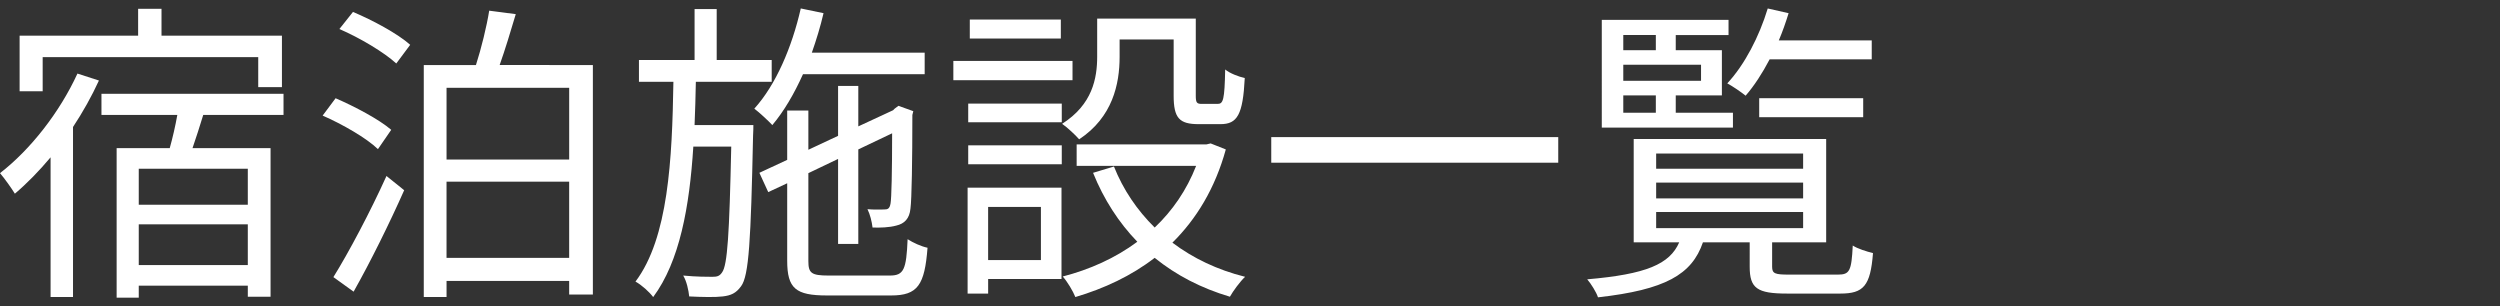
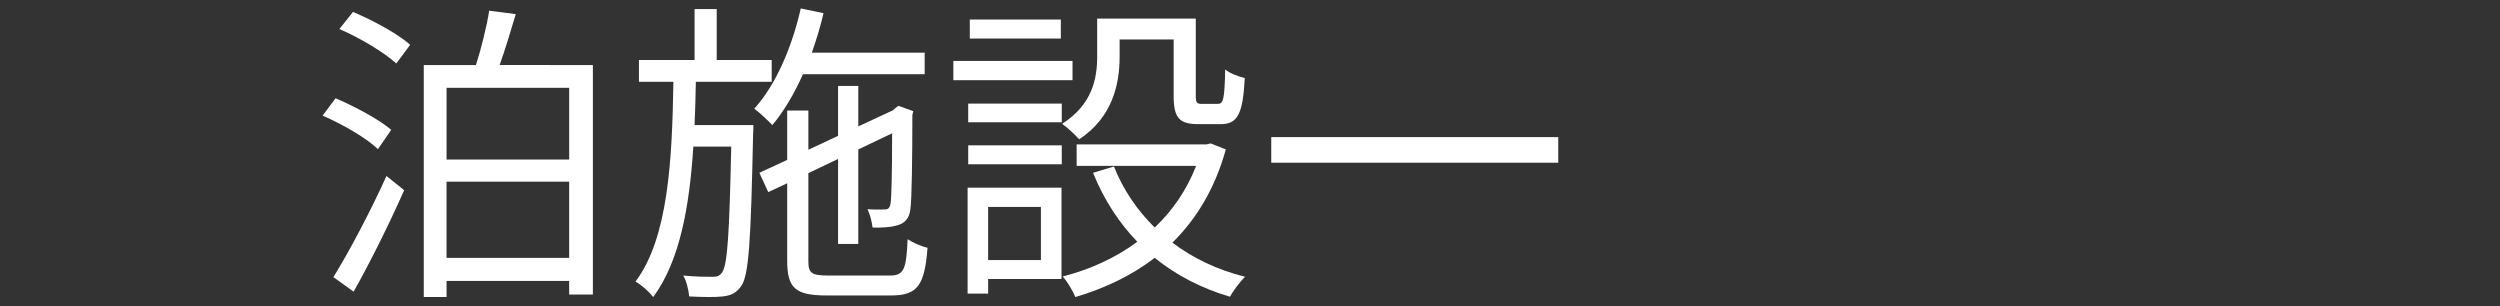
<svg xmlns="http://www.w3.org/2000/svg" version="1.1" id="レイヤー_1" x="0px" y="0px" width="147px" height="18px" viewBox="0 0 147 18" enable-background="new 0 0 147 18" xml:space="preserve">
  <rect x="0" y="0" width="147" height="18" fill="#333333" stroke="none" />
-   <path fill="#FFFFFF" d="M5.817,4.735C5.39,5.665,4.87,6.593,4.293,7.467v9.998H2.974V9.251c-0.669,0.799-1.394,1.542-2.1,2.138  C0.706,11.11,0.26,10.479,0,10.181c1.803-1.395,3.513-3.588,4.554-5.855L5.817,4.735z M2.509,5.367H1.153v-3.27h6.969v-1.58h1.375  v1.58h7.081v3.028h-1.394V3.36H2.509V5.367z M11.95,6.76c-0.204,0.671-0.427,1.357-0.631,1.952h4.59v8.734h-1.338v-0.65H8.159v0.706  H6.858v-8.79H9.98c0.168-0.595,0.335-1.319,0.446-1.952h-4.46V5.516h10.705V6.76H11.95z M14.571,9.92H8.159v2.118h6.412V9.92z   M14.571,13.191H8.159v2.396h6.412V13.191z" />
  <path fill="#FFFFFF" d="M22.223,8.769c-0.669-0.651-2.1-1.47-3.252-1.972l0.762-1.021c1.115,0.483,2.565,1.246,3.271,1.858  L22.223,8.769z M19.603,16.294c0.892-1.431,2.174-3.847,3.122-5.946l1.041,0.837c-0.855,1.932-2.007,4.256-2.974,5.965  L19.603,16.294z M20.755,0.702c1.153,0.484,2.639,1.282,3.364,1.933l-0.818,1.098c-0.706-0.651-2.137-1.505-3.345-2.026  L20.755,0.702z M34.861,3.824v13.493h-1.394v-0.798h-7.21v0.946h-1.339V3.824h3.067c0.316-0.984,0.632-2.266,0.78-3.196l1.562,0.204  c-0.298,1.004-0.632,2.102-0.948,2.992H34.861z M26.257,9.381h7.211V5.163h-7.211V9.381z M33.467,10.683h-7.211v4.479h7.211V10.683z  " />
  <path fill="#FFFFFF" d="M44.298,7.355c0,0,0,0.447-0.018,0.632c-0.13,6.152-0.242,8.234-0.707,8.847  c-0.297,0.409-0.594,0.539-1.078,0.596c-0.446,0.055-1.208,0.037-1.97,0c-0.037-0.354-0.148-0.893-0.353-1.228  c0.762,0.074,1.45,0.074,1.71,0.074c0.279,0,0.428-0.037,0.576-0.26c0.316-0.427,0.428-2.23,0.539-7.396h-2.23  c-0.223,3.53-0.799,6.746-2.36,8.847c-0.223-0.298-0.669-0.706-1.041-0.91c1.933-2.565,2.156-7.174,2.23-11.747H37.57V3.527h3.271  V0.535h1.301v2.992h3.234v1.282h-4.46c-0.019,0.855-0.037,1.71-0.075,2.546H44.298z M47.216,4.363  c-0.52,1.152-1.115,2.175-1.803,2.992c-0.223-0.241-0.762-0.743-1.059-0.966c1.264-1.395,2.212-3.605,2.732-5.892l1.338,0.278  c-0.186,0.8-0.427,1.58-0.688,2.323h6.635v1.264H47.216z M52.327,16.202c0.818,0,0.966-0.353,1.041-2.137  c0.316,0.204,0.799,0.427,1.171,0.502c-0.168,2.193-0.577,2.806-2.138,2.806h-3.772c-1.84,0-2.342-0.407-2.342-2.044v-4.554  l-1.115,0.521l-0.521-1.135L46.287,9.4V6.5h1.245v2.306l1.747-0.819V5.052h1.189v2.379l2.045-0.949l0.093-0.093l0.223-0.167  l0.873,0.315l-0.055,0.224c0,2.639-0.038,4.98-0.112,5.502c-0.056,0.594-0.353,0.891-0.836,1.002  c-0.409,0.113-0.967,0.131-1.394,0.113c-0.037-0.336-0.149-0.781-0.298-1.078c0.354,0.037,0.818,0.018,0.967,0.018  c0.223,0,0.334-0.037,0.39-0.353c0.056-0.279,0.093-1.914,0.093-4.126l-1.989,0.947v5.558h-1.189V9.345l-1.747,0.836v5.167  c0,0.706,0.167,0.854,1.19,0.854H52.327z" />
  <path fill="#FFFFFF" d="M63.064,4.717h-7.007V3.583h7.007V4.717z M62.415,16.407h-4.312v0.855h-1.208v-6.227h5.521V16.407z   M56.931,6.092h5.501v1.097h-5.501V6.092z M56.931,8.545h5.501V9.66h-5.501V8.545z M62.377,2.264h-5.353V1.149h5.353V2.264z   M58.102,15.292h3.104v-3.123h-3.104V15.292z M65.833,3.342c0,1.597-0.409,3.549-2.379,4.85C63.25,7.95,62.73,7.468,62.451,7.281  c1.785-1.134,2.063-2.676,2.063-3.958V1.093h5.798v4.534c0,0.408,0.057,0.482,0.354,0.482h0.929c0.334,0,0.409-0.241,0.446-2.025  c0.26,0.224,0.799,0.429,1.151,0.503C73.083,6.761,72.748,7.3,71.762,7.3H70.48c-1.134,0-1.469-0.354-1.469-1.673V2.319h-3.178  V3.342z M72.078,8.787c-0.631,2.286-1.728,4.089-3.141,5.482c1.209,0.912,2.639,1.599,4.275,2.007  c-0.298,0.28-0.707,0.837-0.893,1.171c-1.691-0.501-3.16-1.264-4.424-2.286c-1.375,1.061-2.973,1.805-4.664,2.306  c-0.131-0.334-0.483-0.93-0.744-1.208c1.58-0.409,3.086-1.077,4.387-2.044c-1.096-1.135-1.971-2.49-2.602-4.053L65.5,9.79  c0.539,1.357,1.357,2.565,2.396,3.589c1.041-0.986,1.877-2.194,2.436-3.625h-7.025V8.489h7.639l0.241-0.056L72.078,8.787z" />
  <rect x="74.75" y="8.062" fill="#FFFFFF" width="16.875" height="1.505" />
-   <path fill="#FFFFFF" d="M108.069,16.147c0.687,0,0.8-0.205,0.873-1.71c0.279,0.186,0.818,0.353,1.19,0.445  c-0.149,1.934-0.559,2.38-1.916,2.38h-3.141c-1.765,0-2.193-0.316-2.193-1.58V14.25h-2.75c-0.65,1.896-2.211,2.788-6.17,3.233  c-0.094-0.296-0.408-0.798-0.633-1.059c3.477-0.298,4.852-0.893,5.409-2.175h-2.676V8.173h11.317v6.077h-3.178v1.432  c0,0.408,0.168,0.465,1.004,0.465H108.069z M101.898,7.504h-7.713V1.167h7.453v0.893h-3.104v0.892h2.713v2.657h-2.713V6.63h3.363  V7.504z M95.449,2.951h1.914V2.058h-1.914V2.951z M100.021,3.806h-4.572v0.947h4.572V3.806z M95.449,6.63h1.914V5.609h-1.914V6.63z   M97.382,9.92h8.642V9.028h-8.642V9.92z M97.382,11.667h8.642v-0.93h-8.642V11.667z M97.382,13.415h8.642v-0.948h-8.642V13.415z   M104.054,3.49c-0.428,0.818-0.911,1.562-1.412,2.137c-0.223-0.186-0.762-0.557-1.078-0.725c1.021-1.096,1.877-2.75,2.379-4.404  l1.227,0.278c-0.168,0.54-0.354,1.079-0.576,1.599h5.464V3.49H104.054z M103.441,5.776h6.115v1.115h-6.115V5.776z" />
</svg>